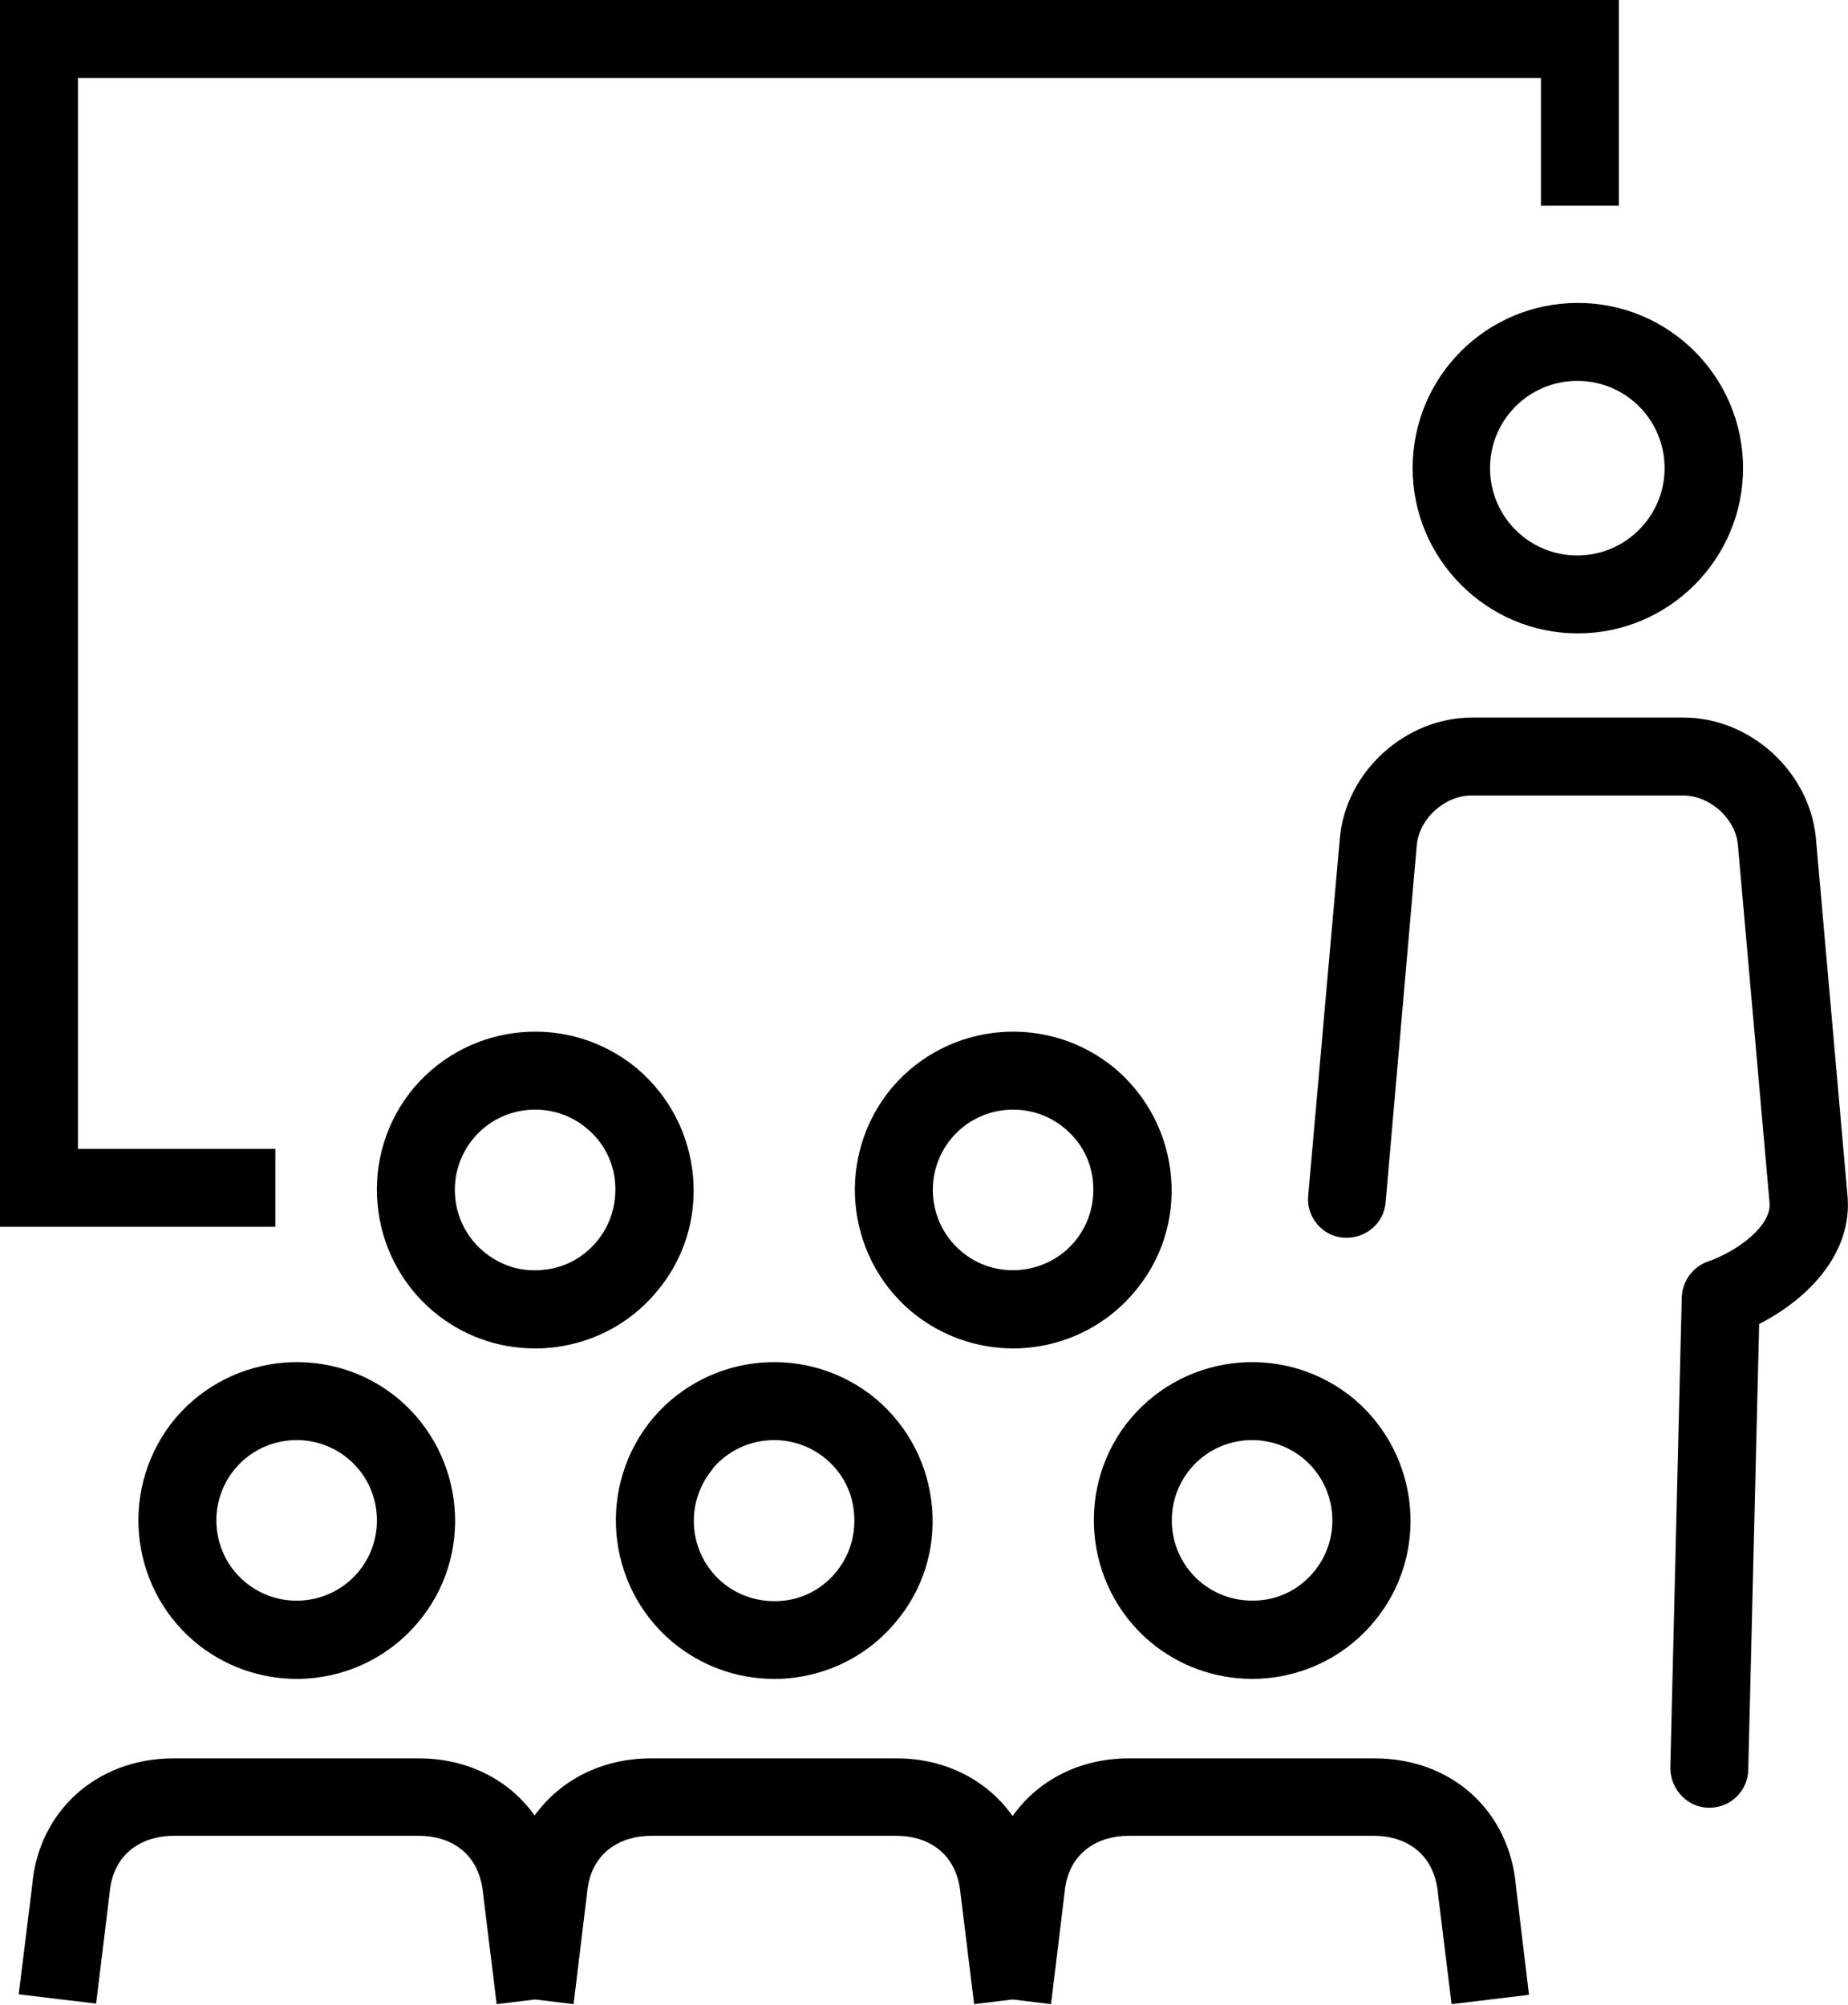
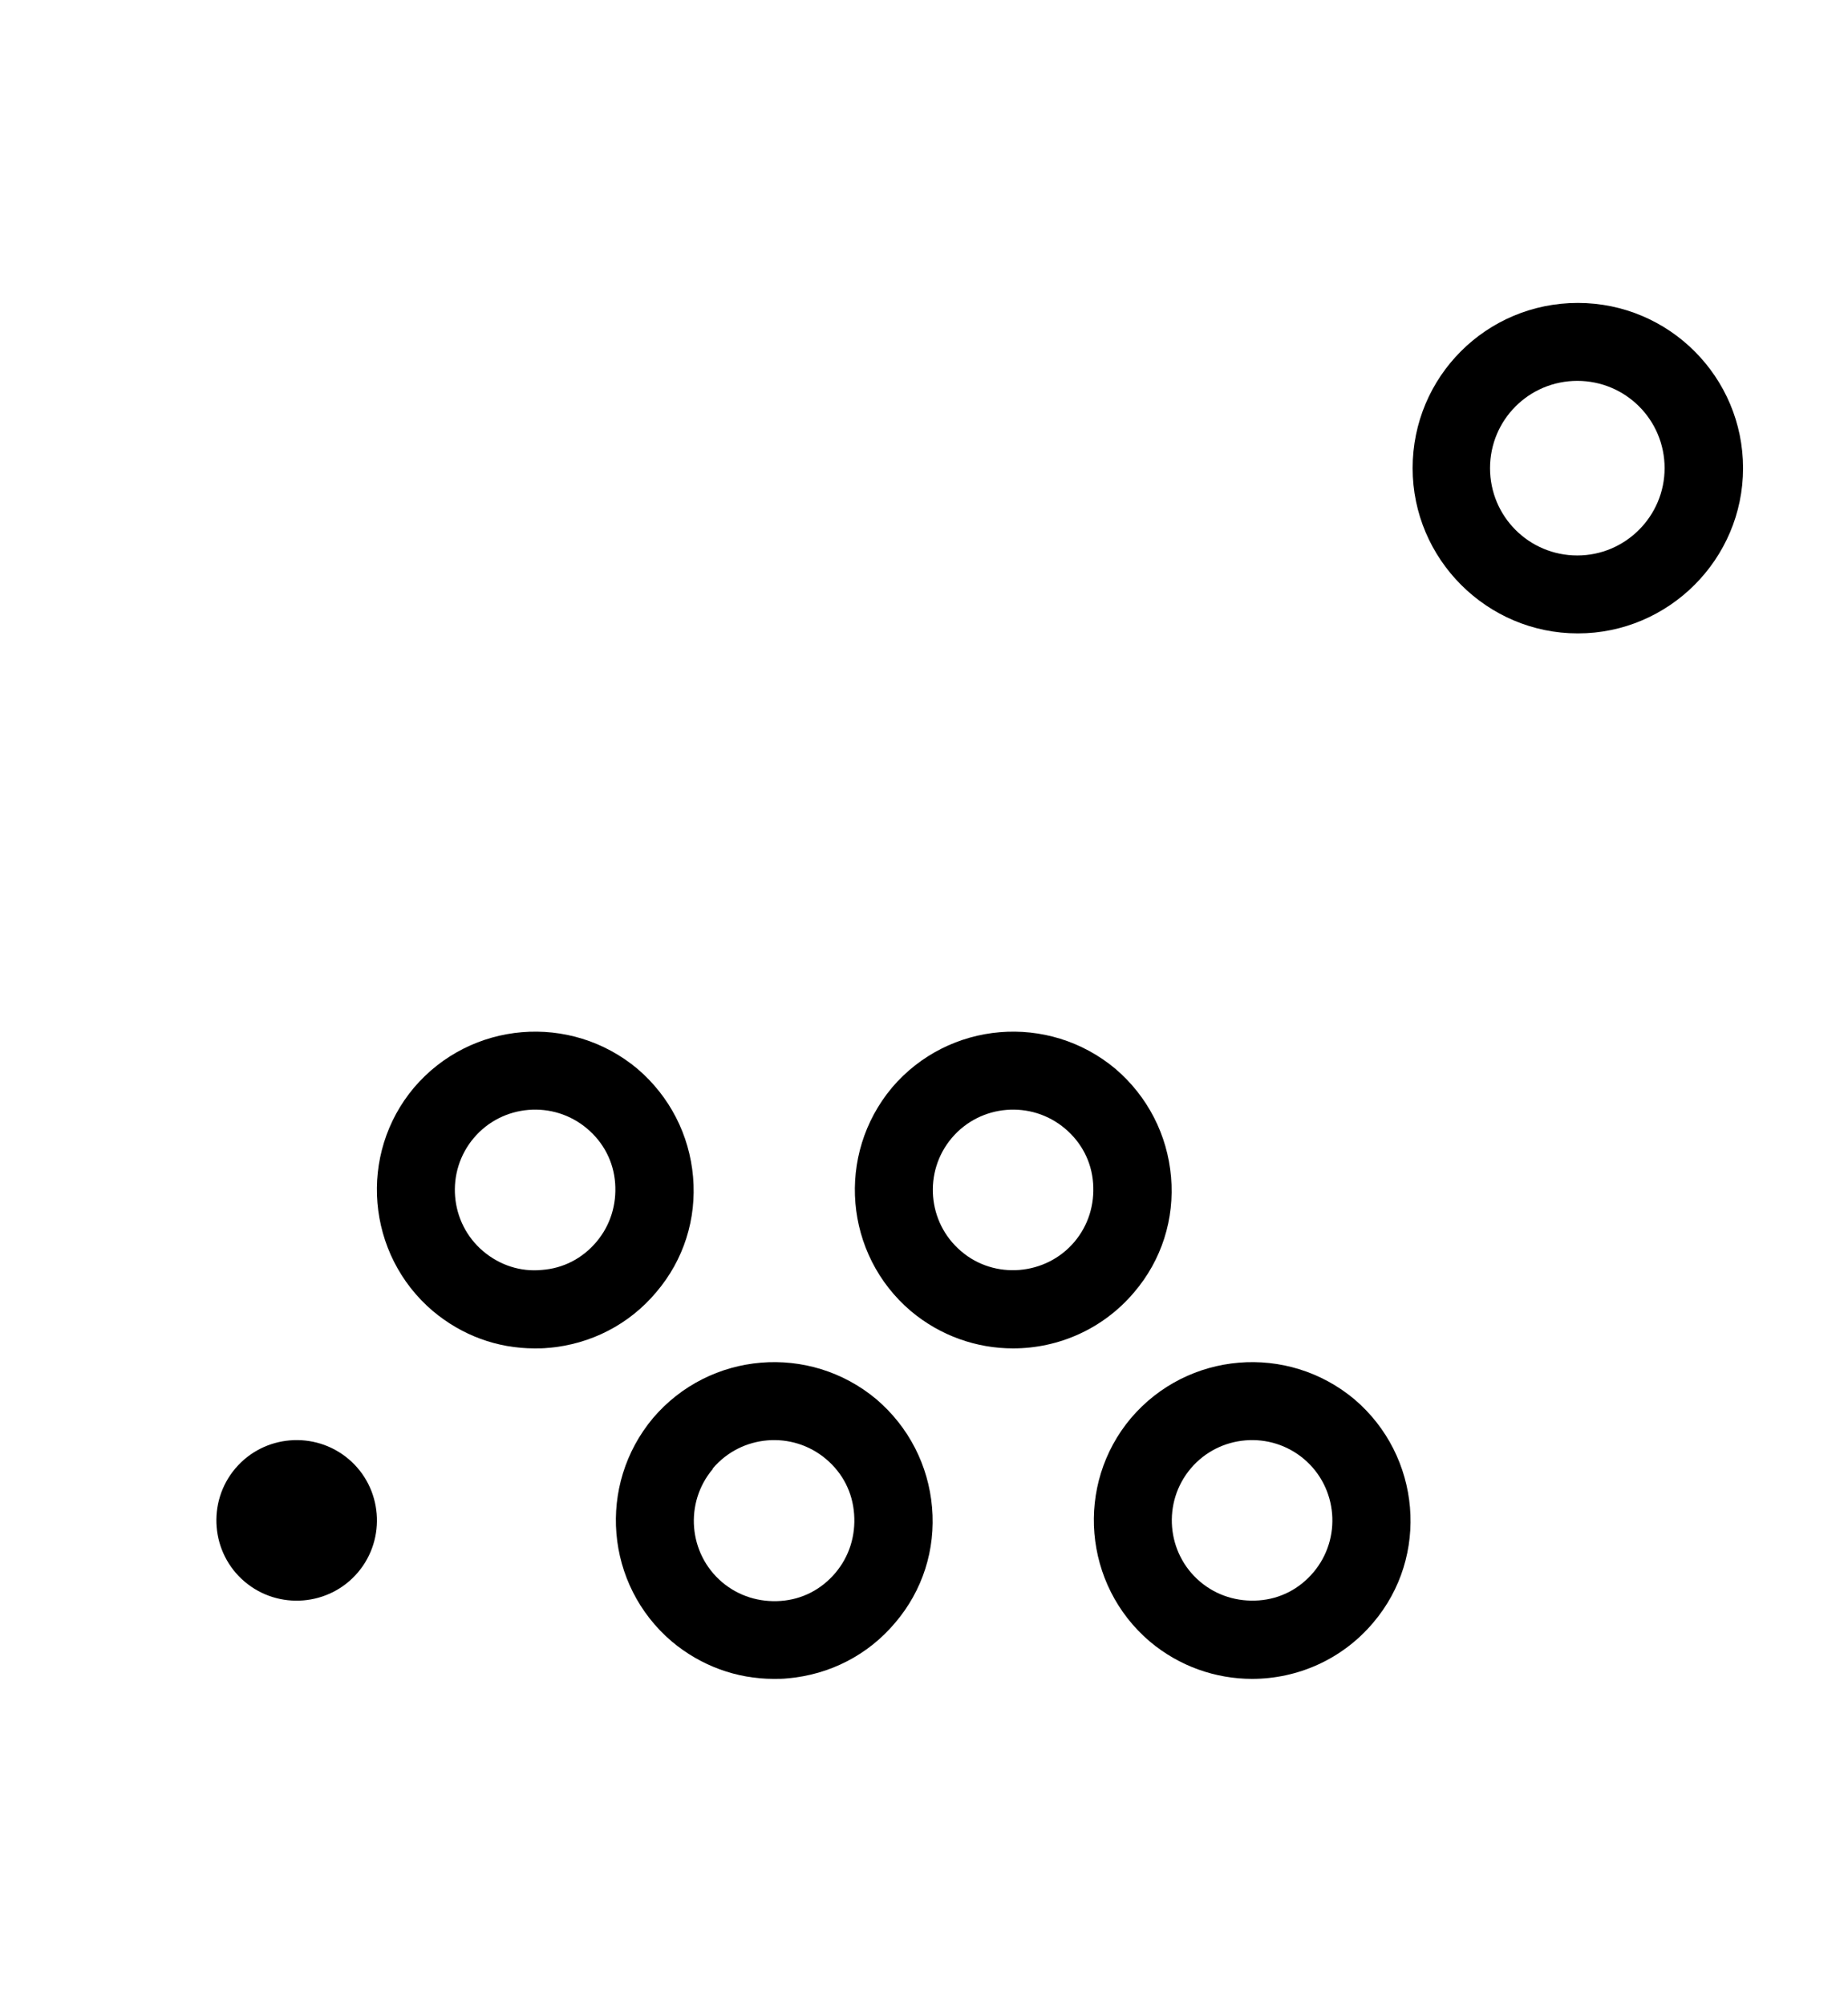
<svg xmlns="http://www.w3.org/2000/svg" id="a" viewBox="0 0 35.57 38.58">
-   <polygon points="5.3 22.11 1.5 22.11 1.5 1.5 29.66 1.5 29.66 3.96 31.16 3.96 31.16 0 0 0 0 23.61 5.3 23.61 5.3 22.11" />
  <path d="m21.83,24.87c.53-.62.78-1.41.71-2.22-.07-.81-.45-1.55-1.07-2.08-1.29-1.08-3.21-.92-4.3.36h0c-1.08,1.29-.92,3.21.36,4.3.57.48,1.27.72,1.97.72.87,0,1.73-.37,2.33-1.08Zm-3.51-2.97c.55-.65,1.53-.73,2.18-.18.32.27.51.64.54,1.05.03.41-.09.81-.36,1.13-.55.65-1.54.73-2.18.18-.65-.55-.73-1.53-.18-2.18Z" />
  <path d="m10.56,25.94c.81-.07,1.55-.45,2.07-1.07.53-.62.78-1.41.71-2.22-.07-.81-.45-1.55-1.07-2.08-1.29-1.08-3.21-.92-4.3.36h0c-1.08,1.28-.92,3.21.36,4.3.56.47,1.24.72,1.96.72.09,0,.17,0,.26-.01Zm-1.44-4.04c.55-.65,1.53-.73,2.18-.18.32.27.51.64.54,1.05s-.09.81-.36,1.13c-.27.32-.64.51-1.05.54-.41.04-.81-.09-1.13-.36-.65-.55-.73-1.53-.18-2.18Z" />
-   <path d="m3.38,27.29h0c-1.08,1.29-.92,3.21.36,4.3.57.48,1.27.72,1.97.72.87,0,1.73-.37,2.33-1.08,1.09-1.28.92-3.21-.36-4.3-1.28-1.08-3.21-.92-4.3.36Zm3.51,2.97c-.55.65-1.53.73-2.18.18-.65-.55-.73-1.53-.18-2.18.55-.65,1.53-.73,2.18-.18.65.55.73,1.53.18,2.18Z" />
+   <path d="m3.38,27.29h0Zm3.51,2.97c-.55.65-1.53.73-2.18.18-.65-.55-.73-1.53-.18-2.18.55-.65,1.53-.73,2.18-.18.65.55.73,1.53.18,2.18Z" />
  <path d="m14.9,32.31c.09,0,.17,0,.26-.01.81-.07,1.55-.45,2.07-1.07.53-.62.78-1.41.71-2.22-.07-.81-.45-1.55-1.07-2.08-1.29-1.08-3.21-.92-4.3.36h0c-1.08,1.29-.92,3.21.36,4.3.56.47,1.25.72,1.96.72Zm-1.18-4.05c.55-.65,1.53-.73,2.18-.18.32.27.51.64.54,1.06.03.41-.09.81-.36,1.13-.27.32-.64.51-1.05.54-.41.03-.81-.09-1.13-.36-.65-.55-.73-1.53-.18-2.18Z" />
-   <path d="m26.46,33.84h-4.73c-.95,0-1.75.42-2.24,1.11-.48-.68-1.28-1.11-2.23-1.11h-4.73c-.95,0-1.75.42-2.24,1.1-.48-.68-1.28-1.1-2.23-1.1H3.34c-1.48,0-2.6,1.02-2.72,2.44l-.26,2.1,1.49.18.26-2.13c.07-.81.68-1.1,1.23-1.1h4.73c.55,0,1.16.29,1.23,1.13l.26,2.11.74-.09.74.09.26-2.14c.07-.81.68-1.1,1.23-1.1h4.73c.55,0,1.16.29,1.23,1.13l.26,2.11.74-.09.74.09.26-2.14c.07-.81.68-1.1,1.23-1.1h4.73c.55,0,1.16.29,1.23,1.13l.26,2.11,1.49-.18-.25-2.08c-.12-1.46-1.24-2.47-2.72-2.47Z" />
  <path d="m24.1,32.31c.87,0,1.73-.37,2.33-1.08,1.09-1.28.92-3.21-.36-4.3-1.29-1.08-3.21-.92-4.3.36,0,0,0,0,0,0-1.08,1.28-.92,3.21.36,4.3.57.48,1.27.72,1.97.72Zm-1.18-4.05c.55-.65,1.53-.73,2.18-.18.65.55.73,1.53.18,2.18-.27.32-.64.51-1.05.54-.41.03-.81-.09-1.13-.36-.65-.55-.73-1.53-.18-2.18Z" />
-   <path d="m34.95,16.11c-.13-1.27-1.27-2.3-2.54-2.3h-4.08c-1.27,0-2.42,1.03-2.54,2.31l-.61,6.89c-.04.41.27.78.68.81.41.03.78-.27.81-.68l.6-6.88c.05-.51.54-.95,1.05-.95h4.08c.51,0,1,.44,1.05.94l.61,6.9c.04.42-.57.91-1.19,1.13-.29.1-.49.38-.5.69l-.22,9.05c0,.41.32.76.73.77h.02c.41,0,.74-.32.75-.73l.21-8.58c.98-.5,1.8-1.39,1.7-2.47l-.61-6.9Z" />
  <path d="m27.19,9.01c0,1.75,1.43,3.18,3.18,3.18s3.18-1.43,3.18-3.18-1.42-3.18-3.18-3.18-3.18,1.42-3.18,3.18Zm4.85,0c0,.92-.75,1.68-1.68,1.68s-1.68-.75-1.68-1.68.75-1.68,1.68-1.68,1.68.75,1.68,1.68Z" />
</svg>